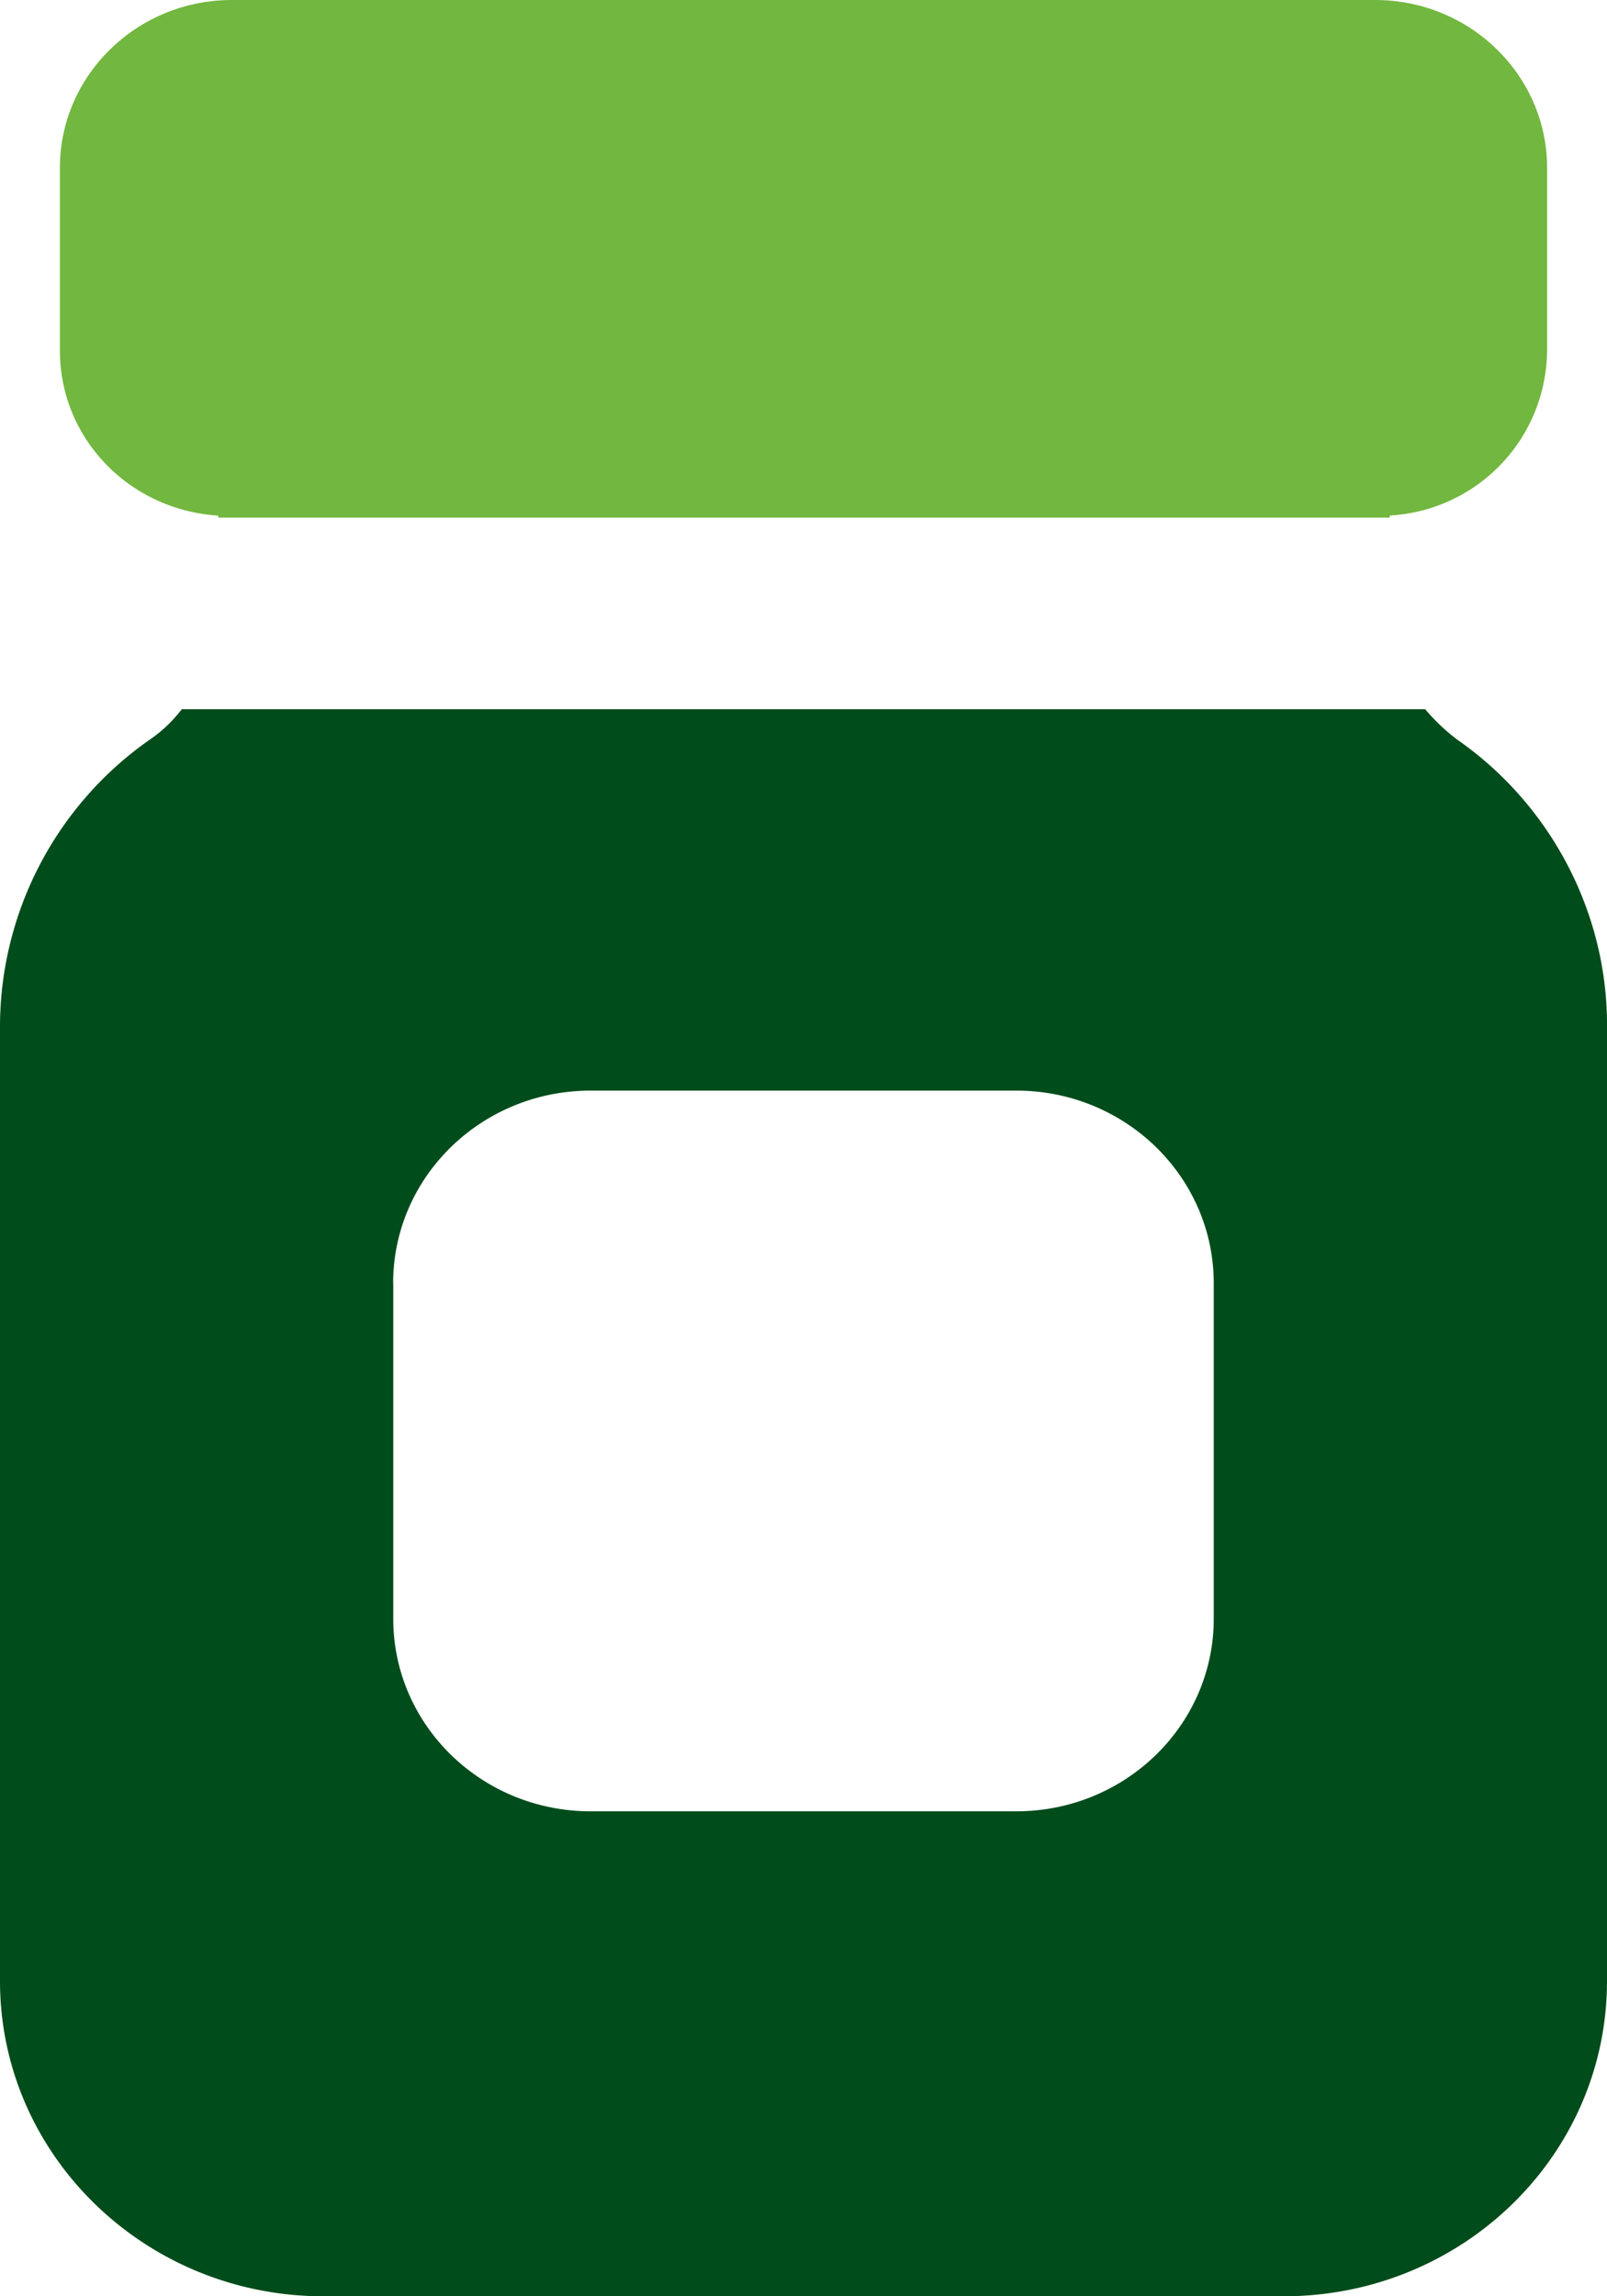
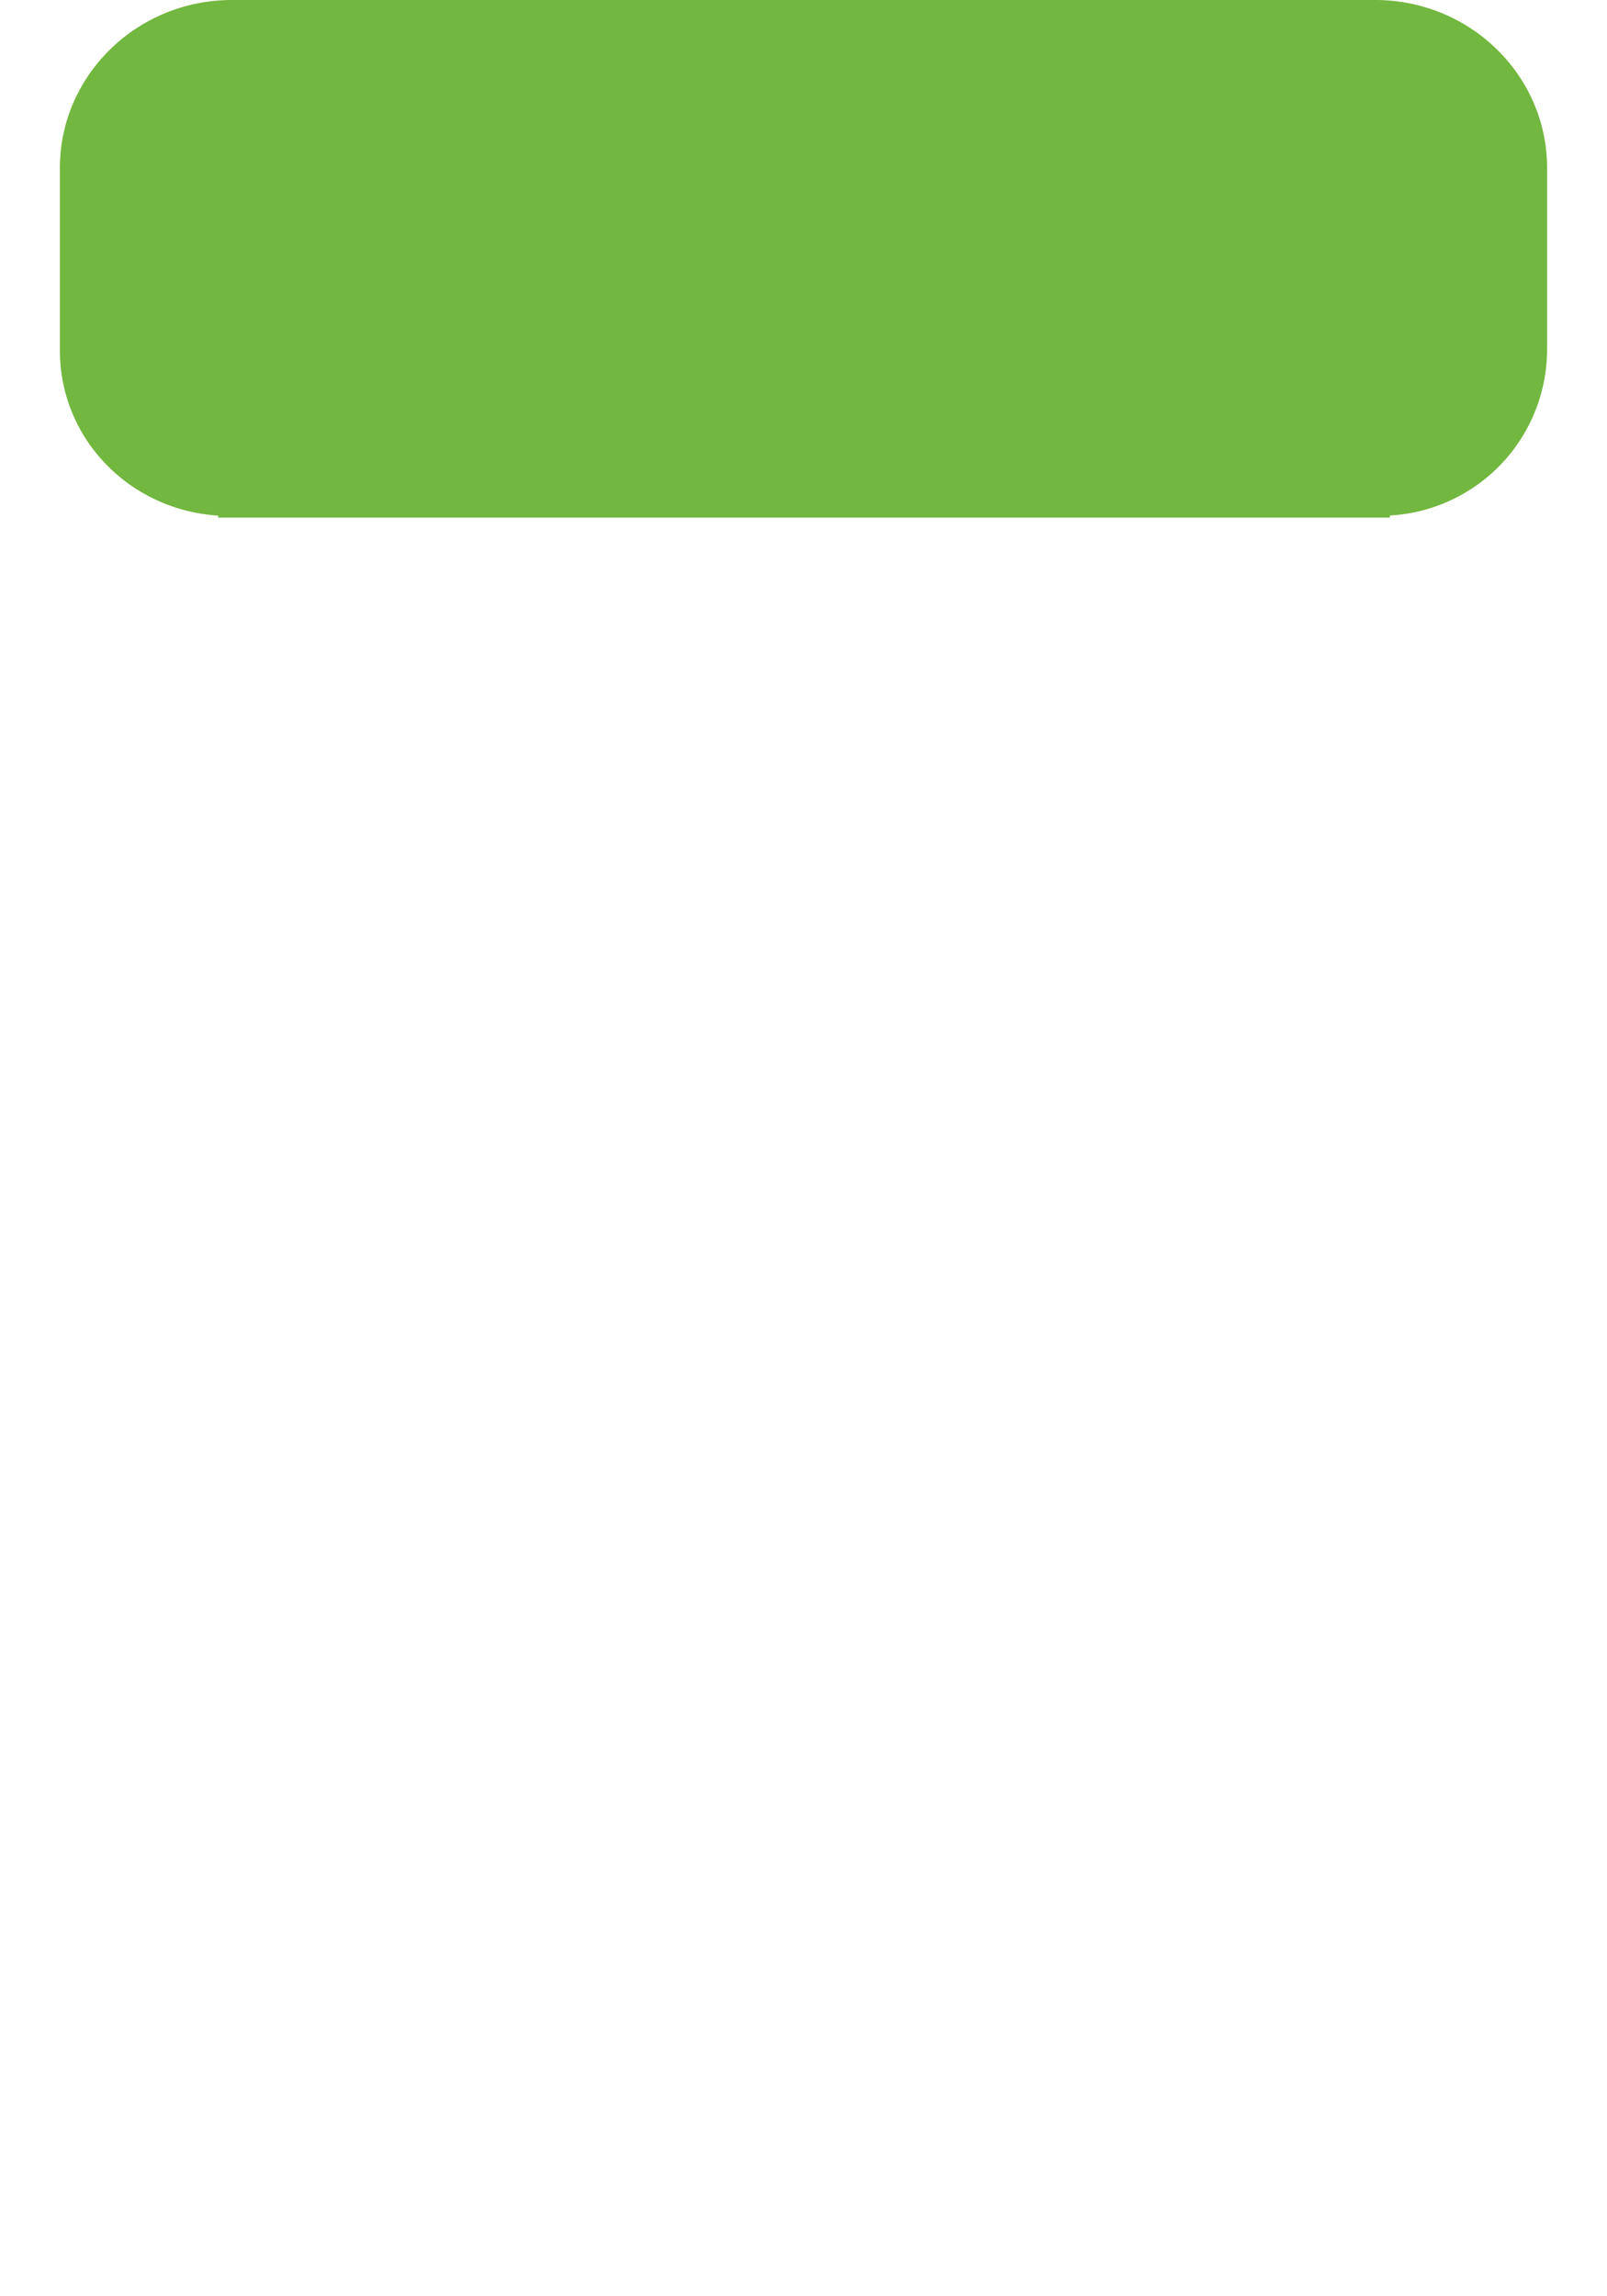
<svg xmlns="http://www.w3.org/2000/svg" width="14" height="20" viewBox="0 0 14 20">
  <g fill-rule="nonzero" fill="none">
-     <path d="M0 17.254C0 18.773 1.267 20 2.817 20h8.366C12.74 20 14 18.773 14 17.254v-8.33c0-.977-.488-1.912-1.302-2.48a1.686 1.686 0 0 1-.282-.267H1.584c-.077.1-.171.192-.282.267A3.053 3.053 0 0 0 0 8.924v8.33zm3.425-6.077c0-.927.77-1.678 1.721-1.678h3.708c.95 0 1.72.751 1.72 1.678v2.922c0 .926-.77 1.677-1.72 1.677H5.146c-.95 0-1.72-.75-1.72-1.677v-2.922z" fill="#004C1B" />
    <path d="M2.02 4.508H12.108V4.49a1.45 1.45 0 0 0 1.37-1.436V1.461C13.478.659 12.81 0 11.98 0H2.021C1.19 0 .522.66.522 1.46v1.595c0 .76.6 1.386 1.379 1.436v.017h.12z" fill="#72B73F" />
  </g>
</svg>